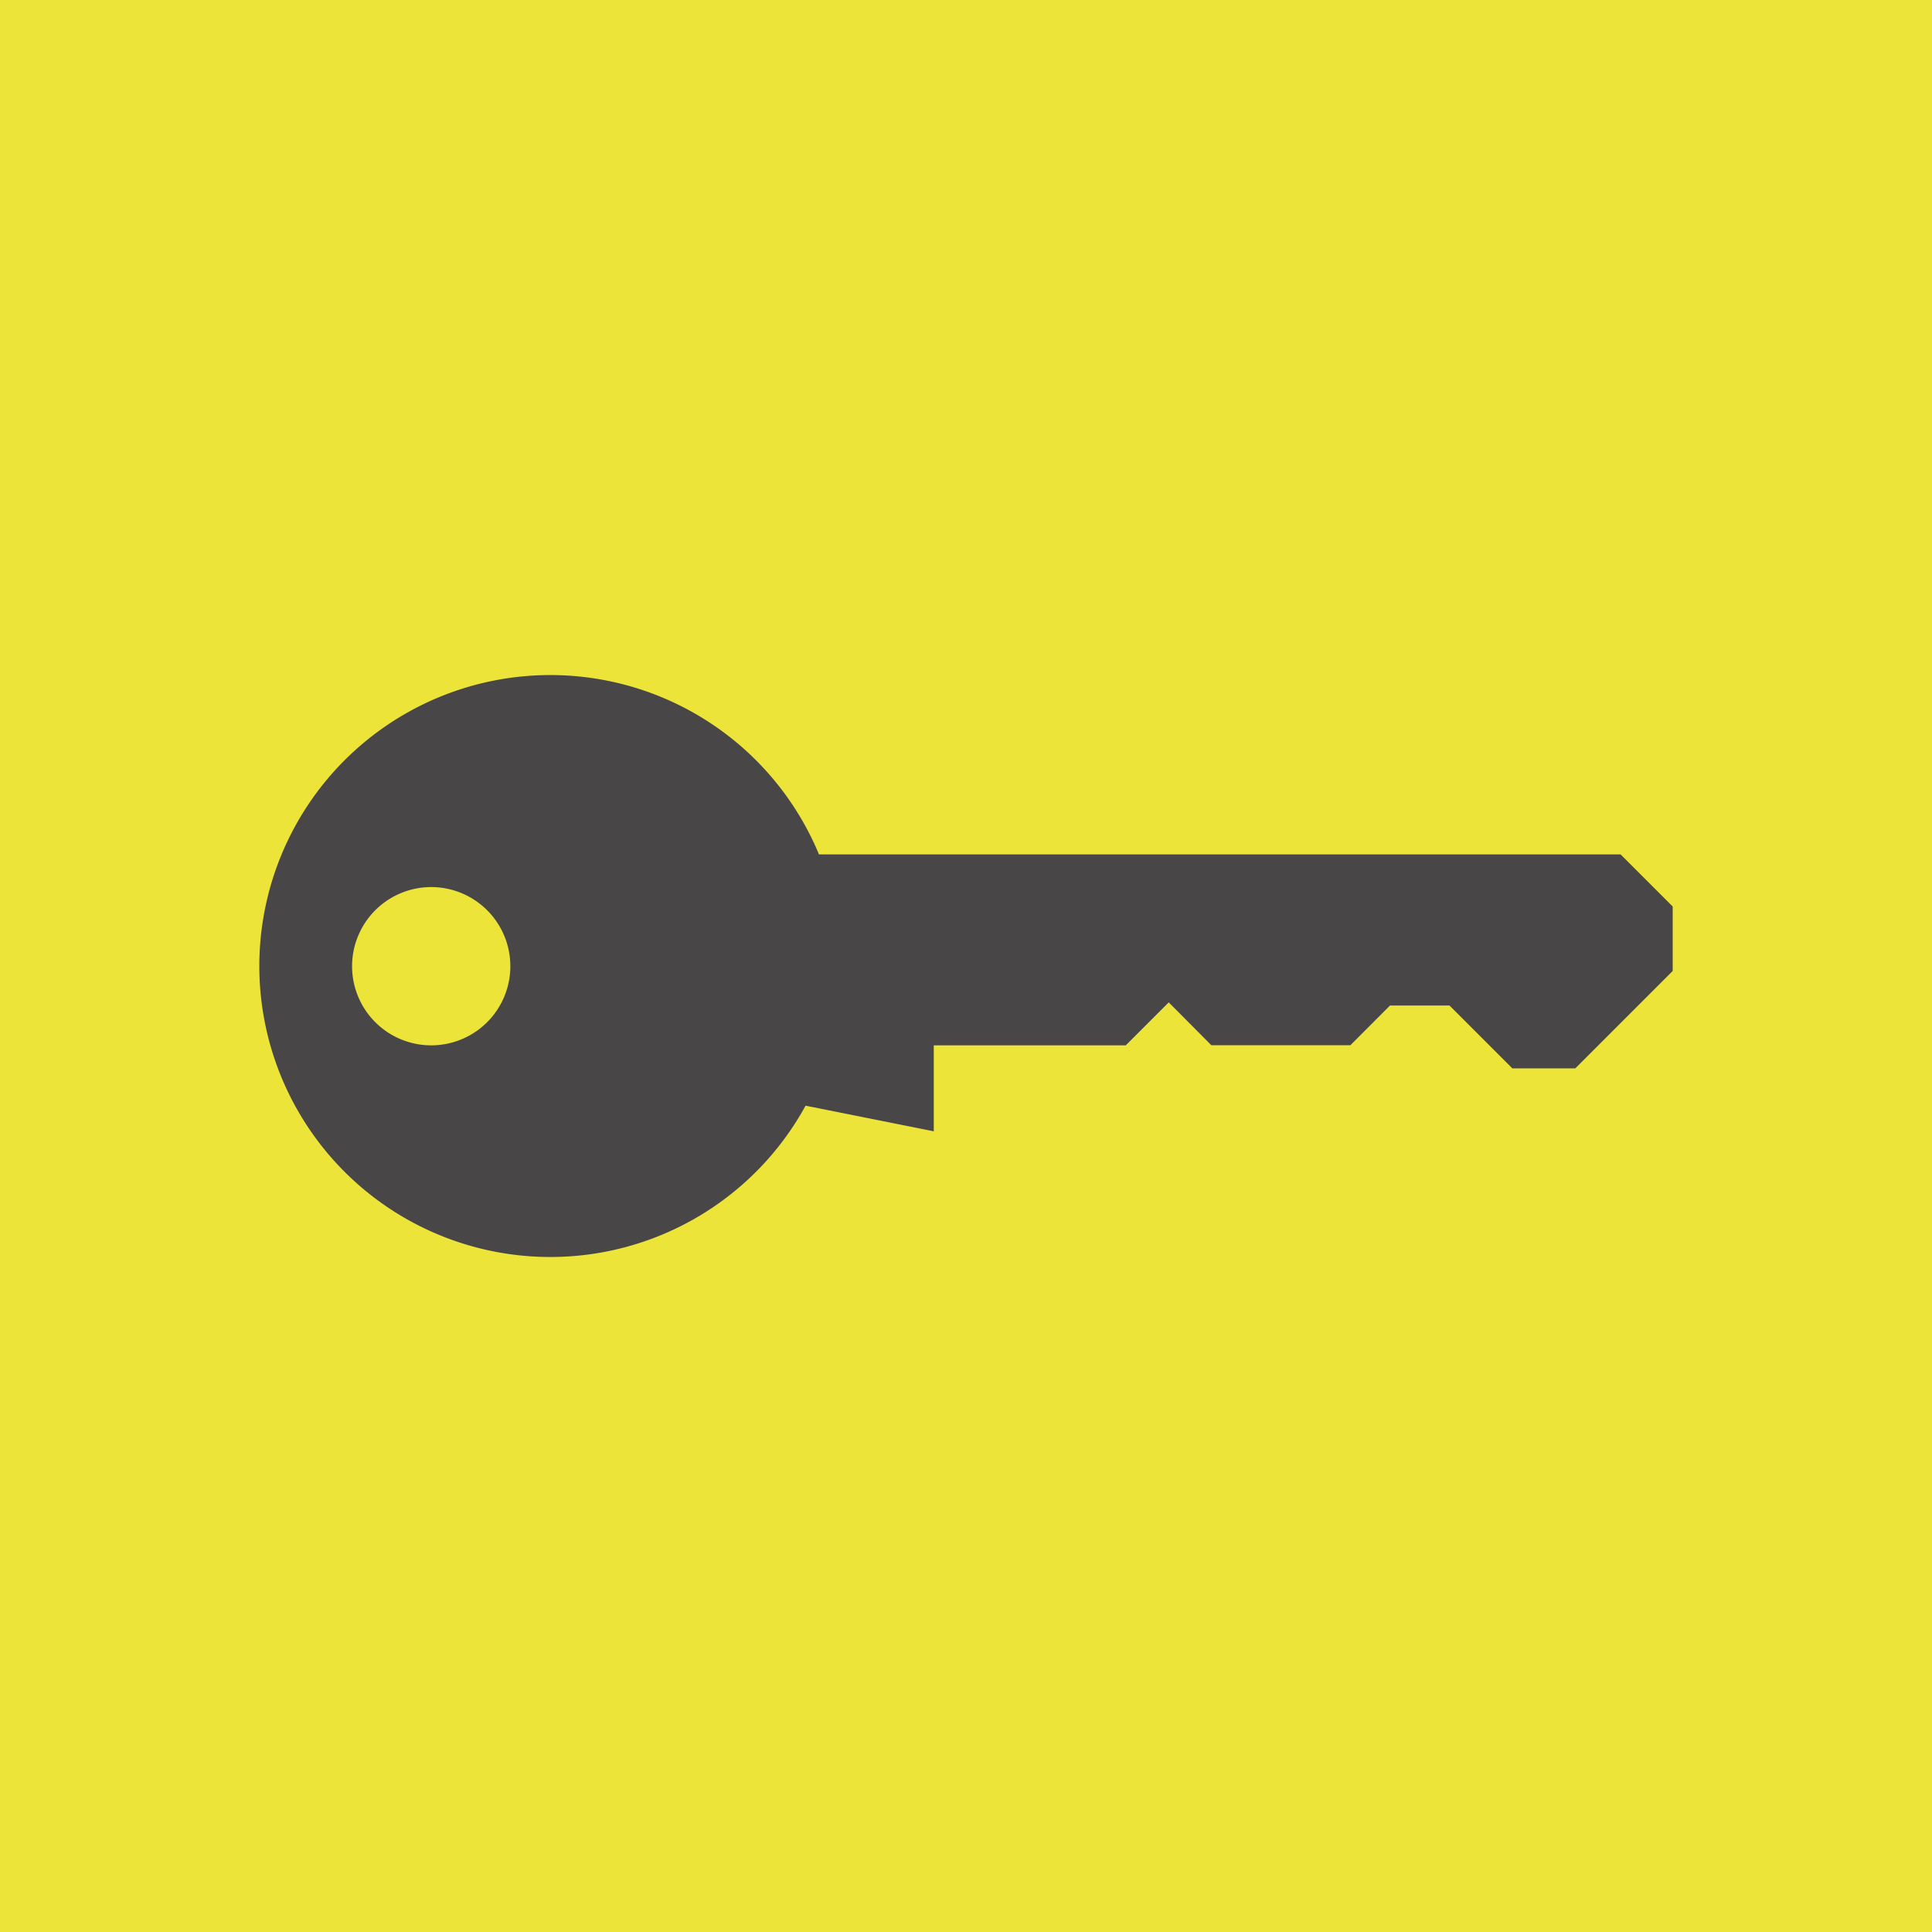
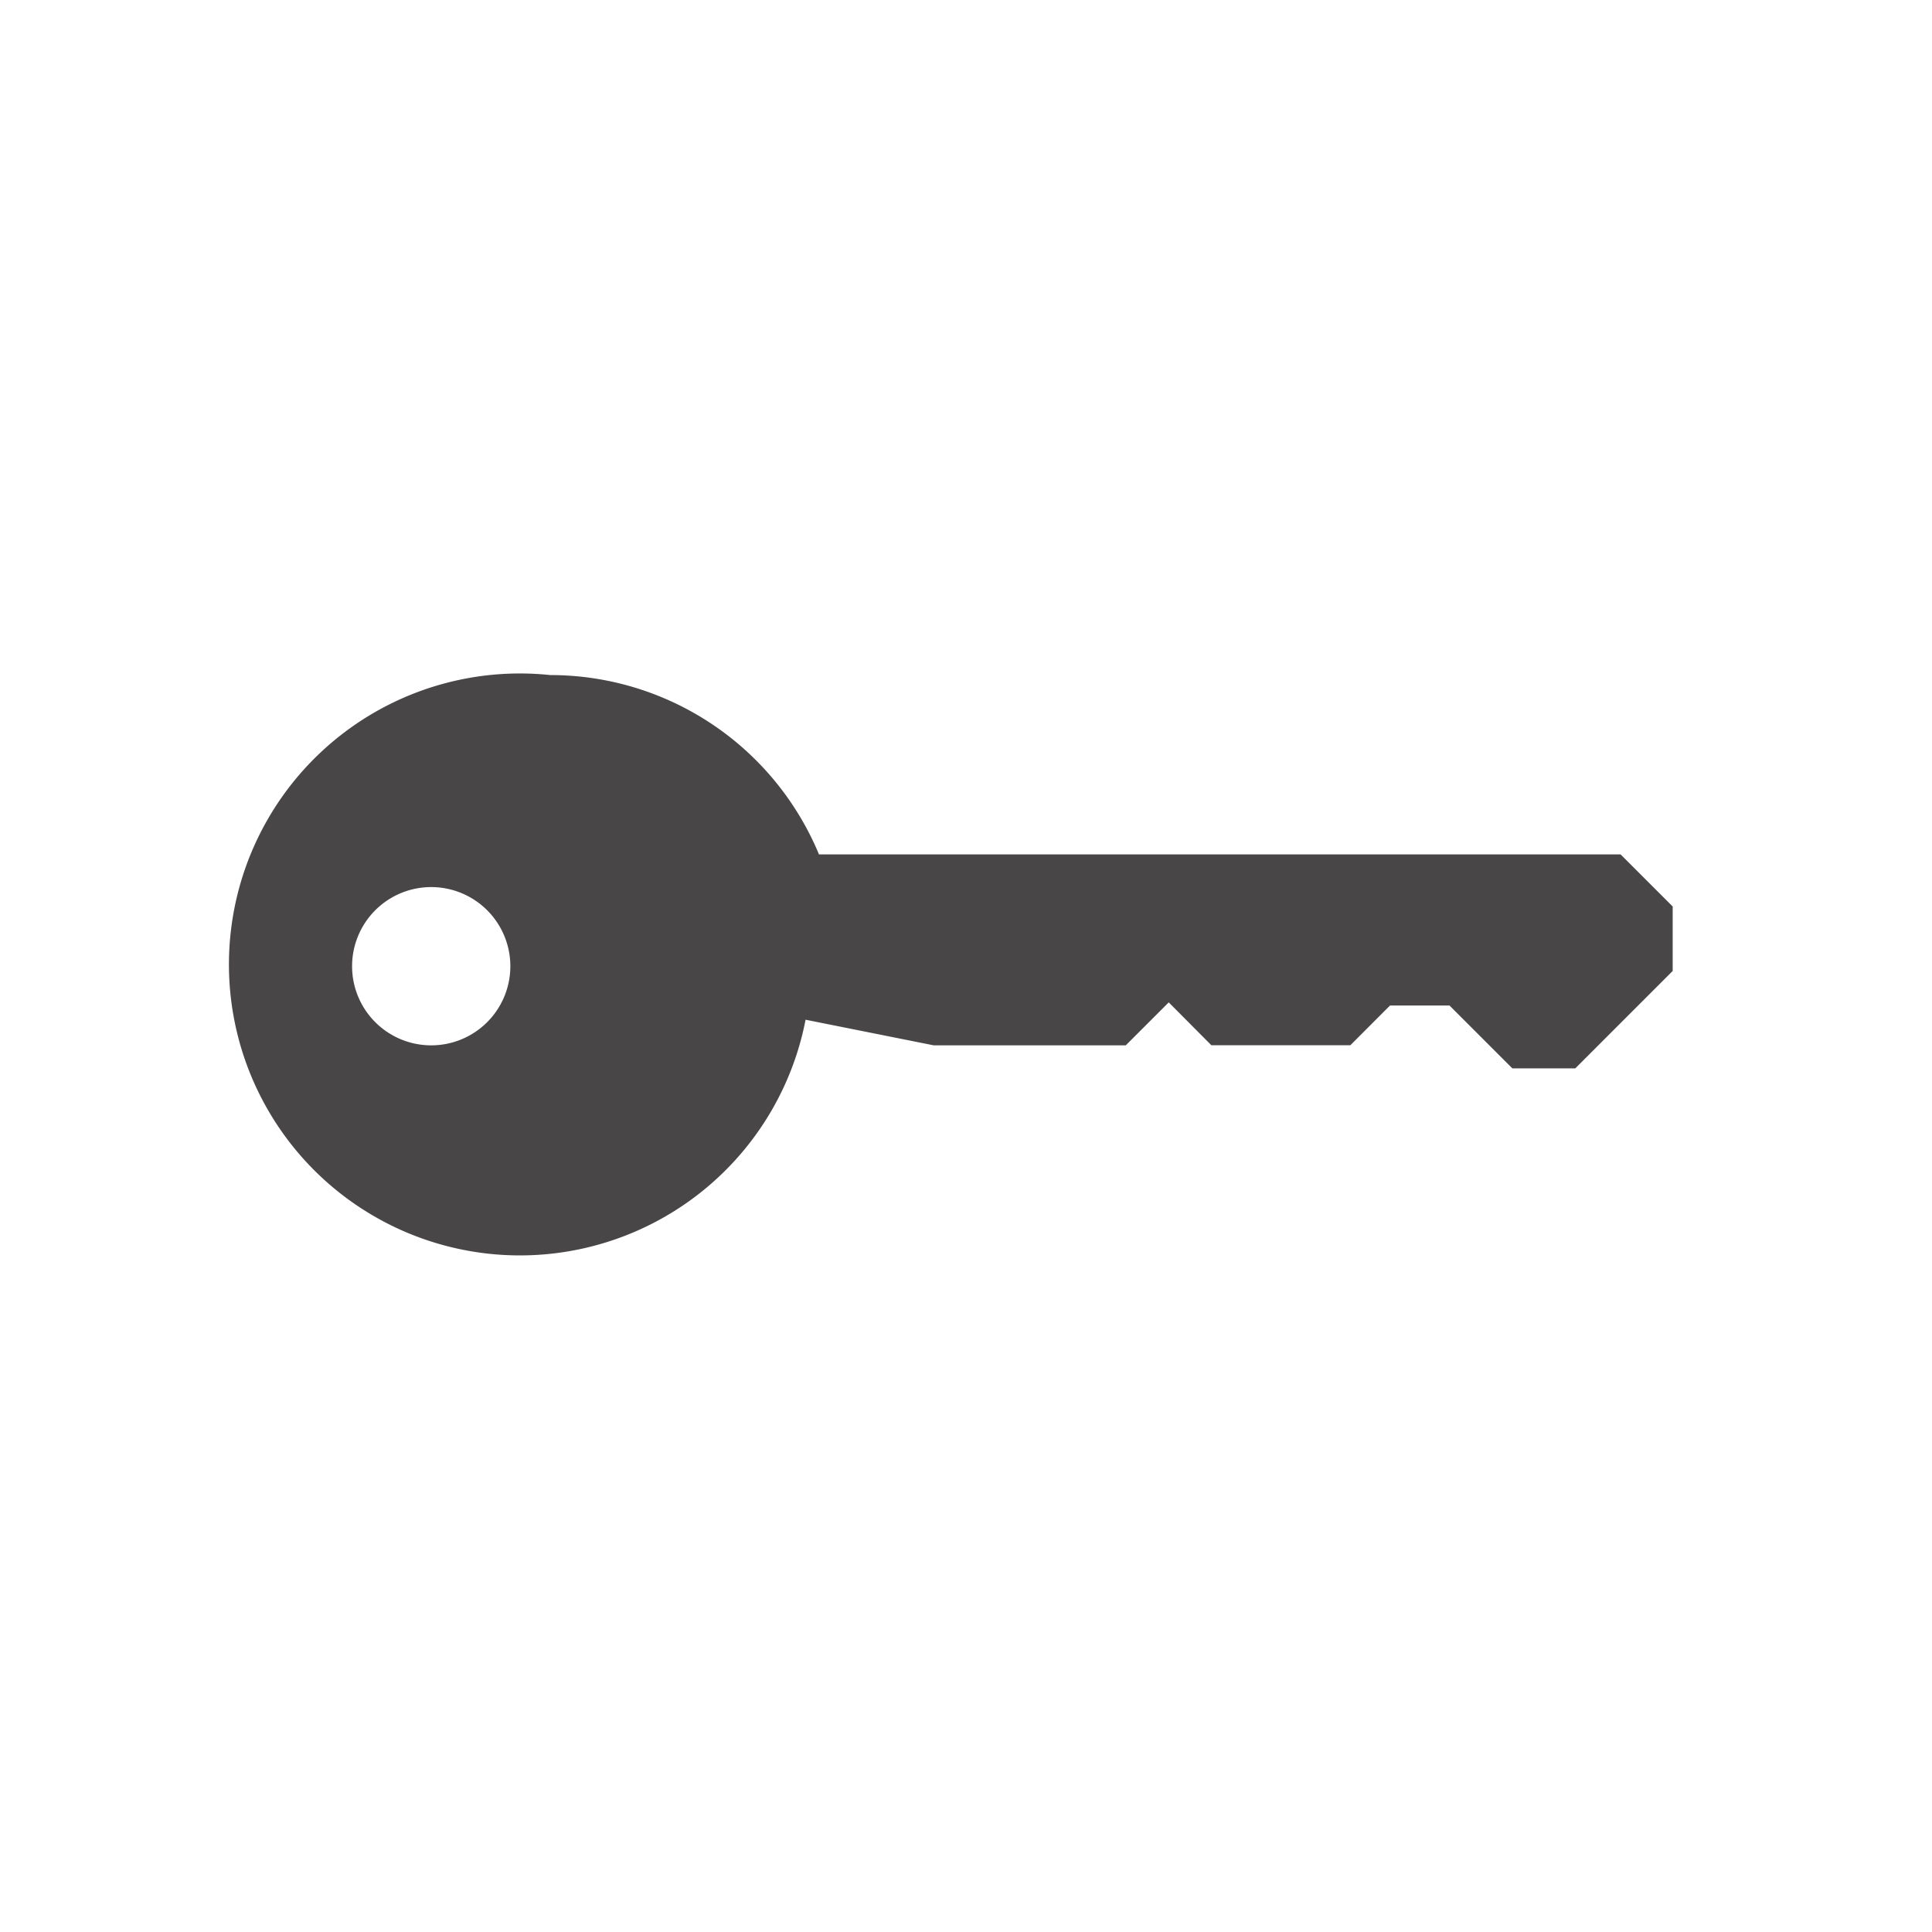
<svg xmlns="http://www.w3.org/2000/svg" viewBox="0 0 317.39 317.39">
  <defs>
    <style>.cls-1{fill:#ede43a;}.cls-2{fill:#484646;}</style>
  </defs>
  <title>Recurso 4</title>
  <g id="Capa_2" data-name="Capa 2">
    <g id="Capa_1-2" data-name="Capa 1">
-       <rect class="cls-1" width="317.39" height="317.39" />
-       <path class="cls-2" d="M90.4,110.9a47.78,47.78,0,0,1,44.14,29.46H266.23l8.56,8.56v10.59l-16,16H248.45l-10.32-10.32h-9.78l-6.51,6.52H199L192,164.67l-7.06,7.06H153.4v14.12l-21.06-4.21A47.8,47.8,0,1,1,90.4,110.9M70.84,171.73a13,13,0,1,0-13-13A13,13,0,0,0,70.84,171.73Z" />
+       <path class="cls-2" d="M90.4,110.9a47.78,47.78,0,0,1,44.14,29.46H266.23l8.56,8.56v10.59l-16,16H248.45l-10.32-10.32h-9.78l-6.51,6.52H199L192,164.67l-7.06,7.06H153.4l-21.06-4.21A47.8,47.8,0,1,1,90.4,110.9M70.84,171.73a13,13,0,1,0-13-13A13,13,0,0,0,70.84,171.73Z" />
    </g>
  </g>
</svg>